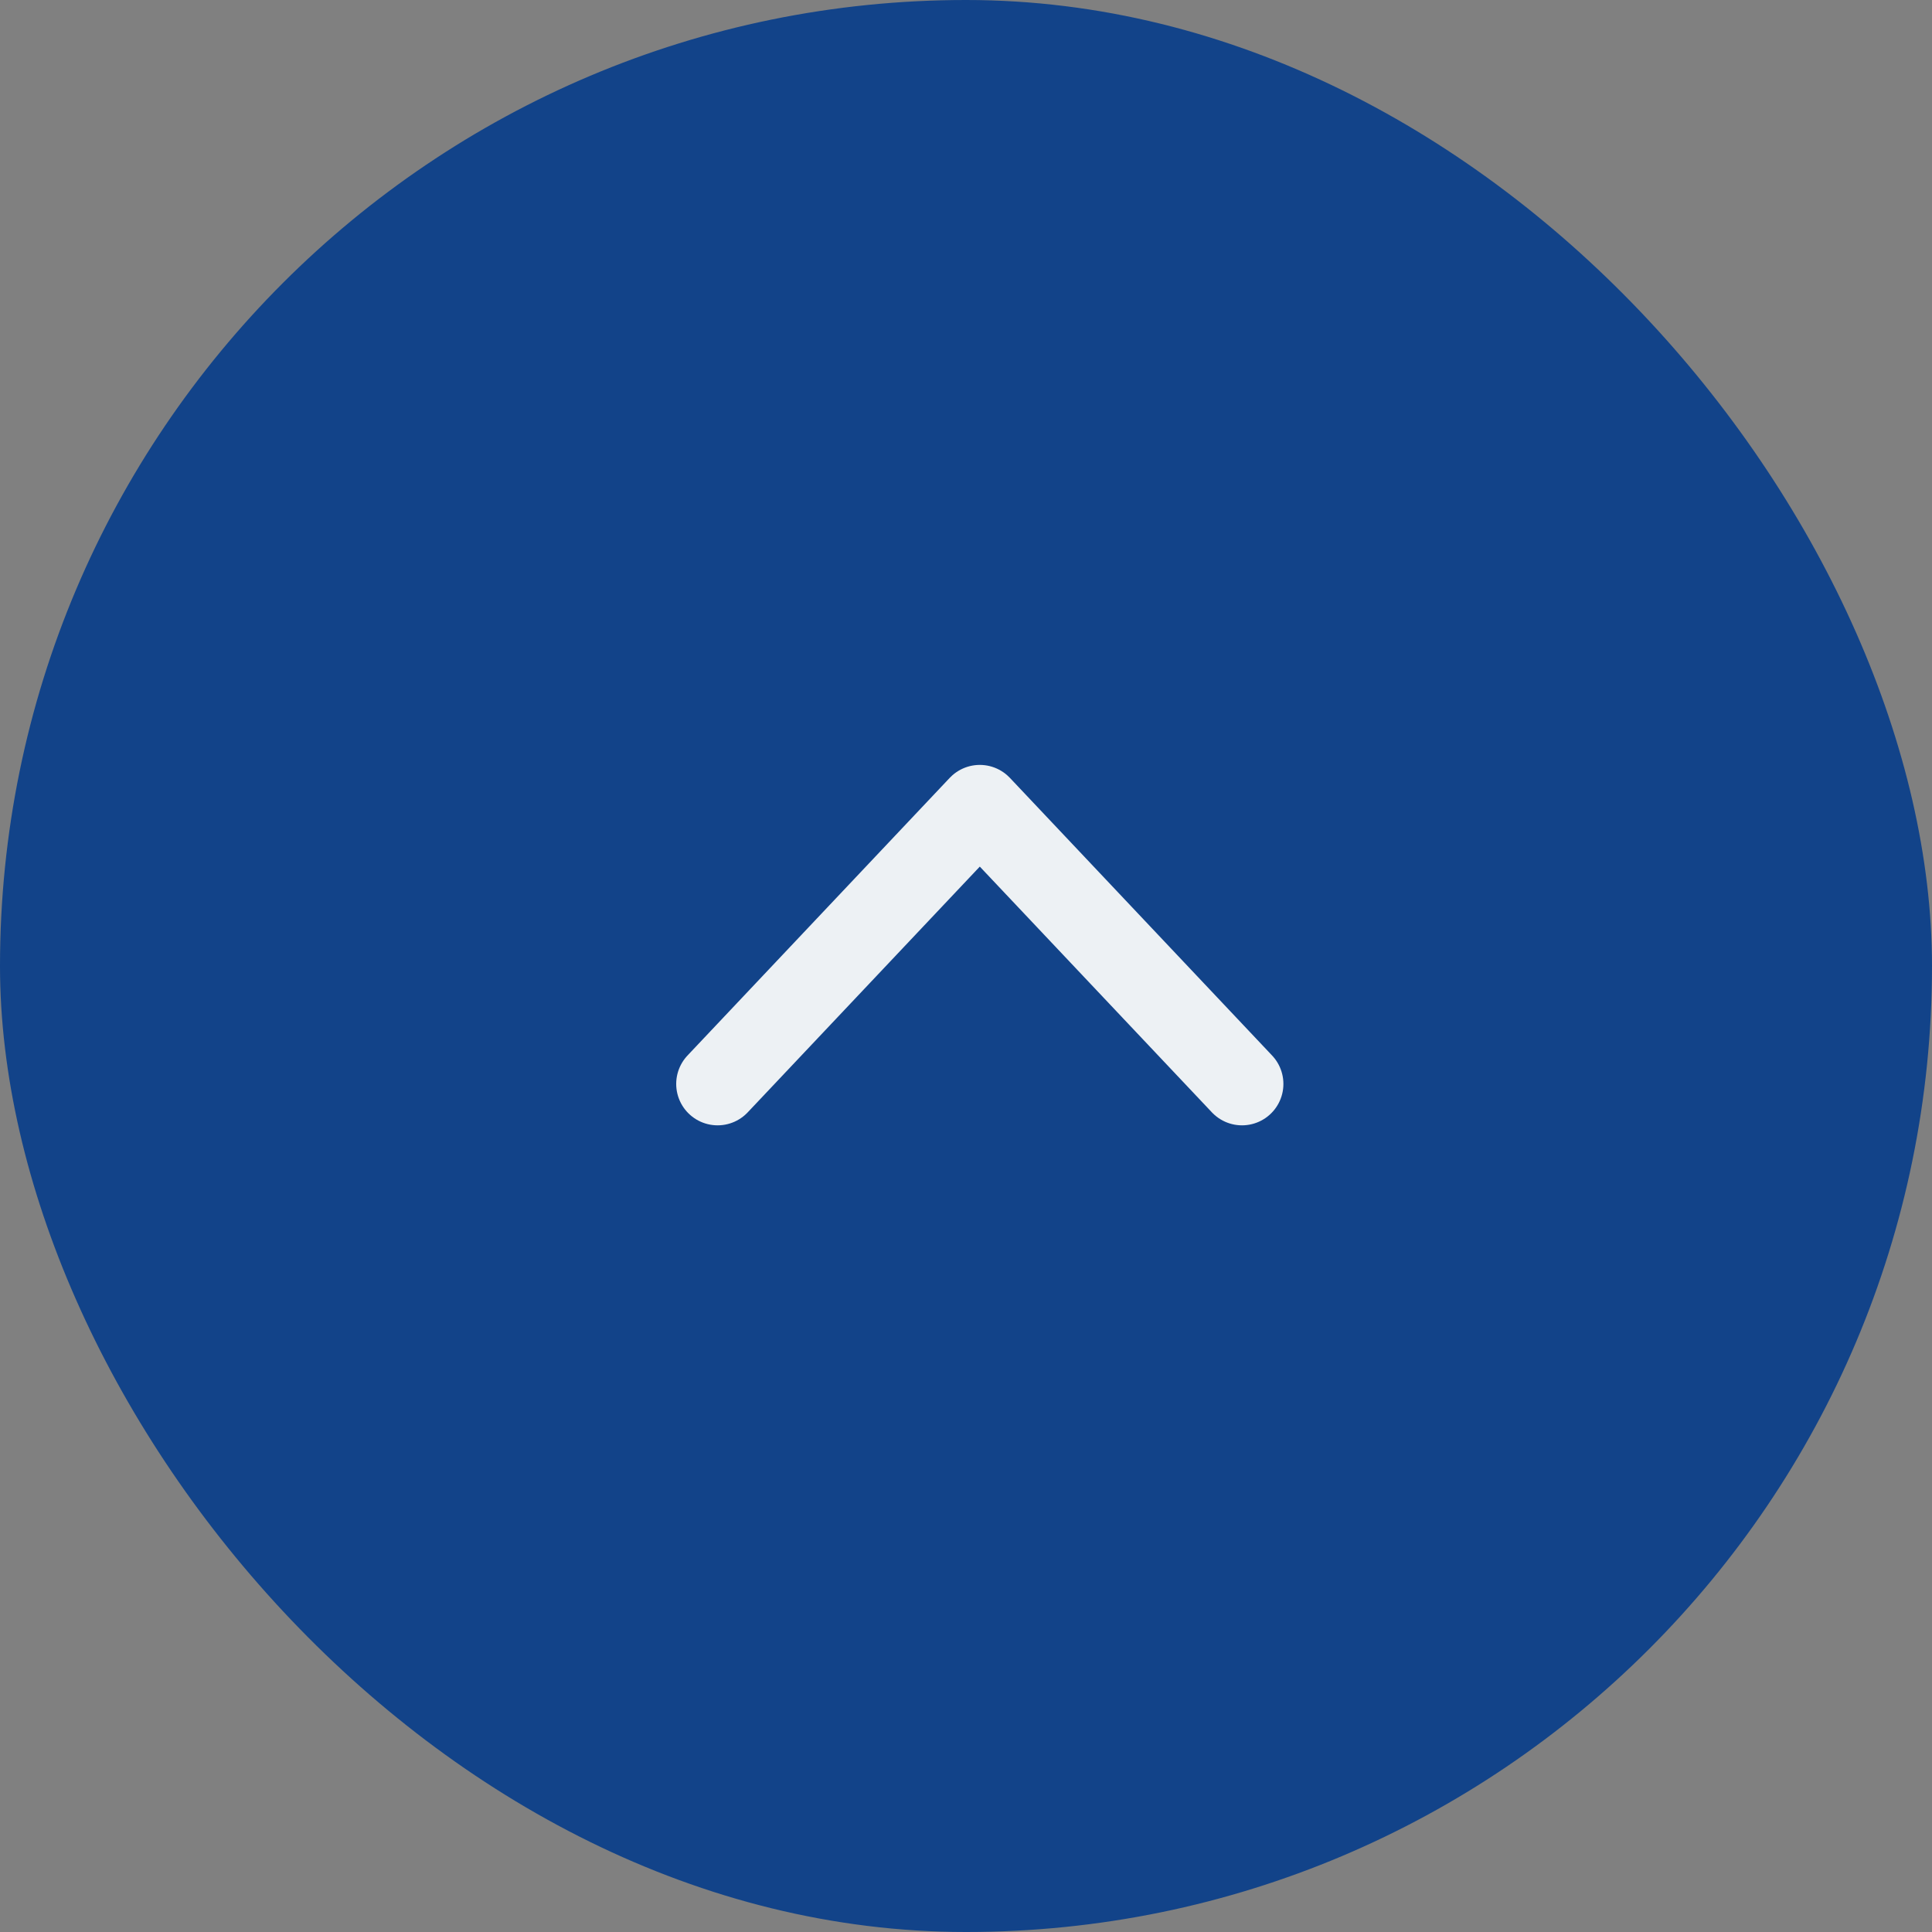
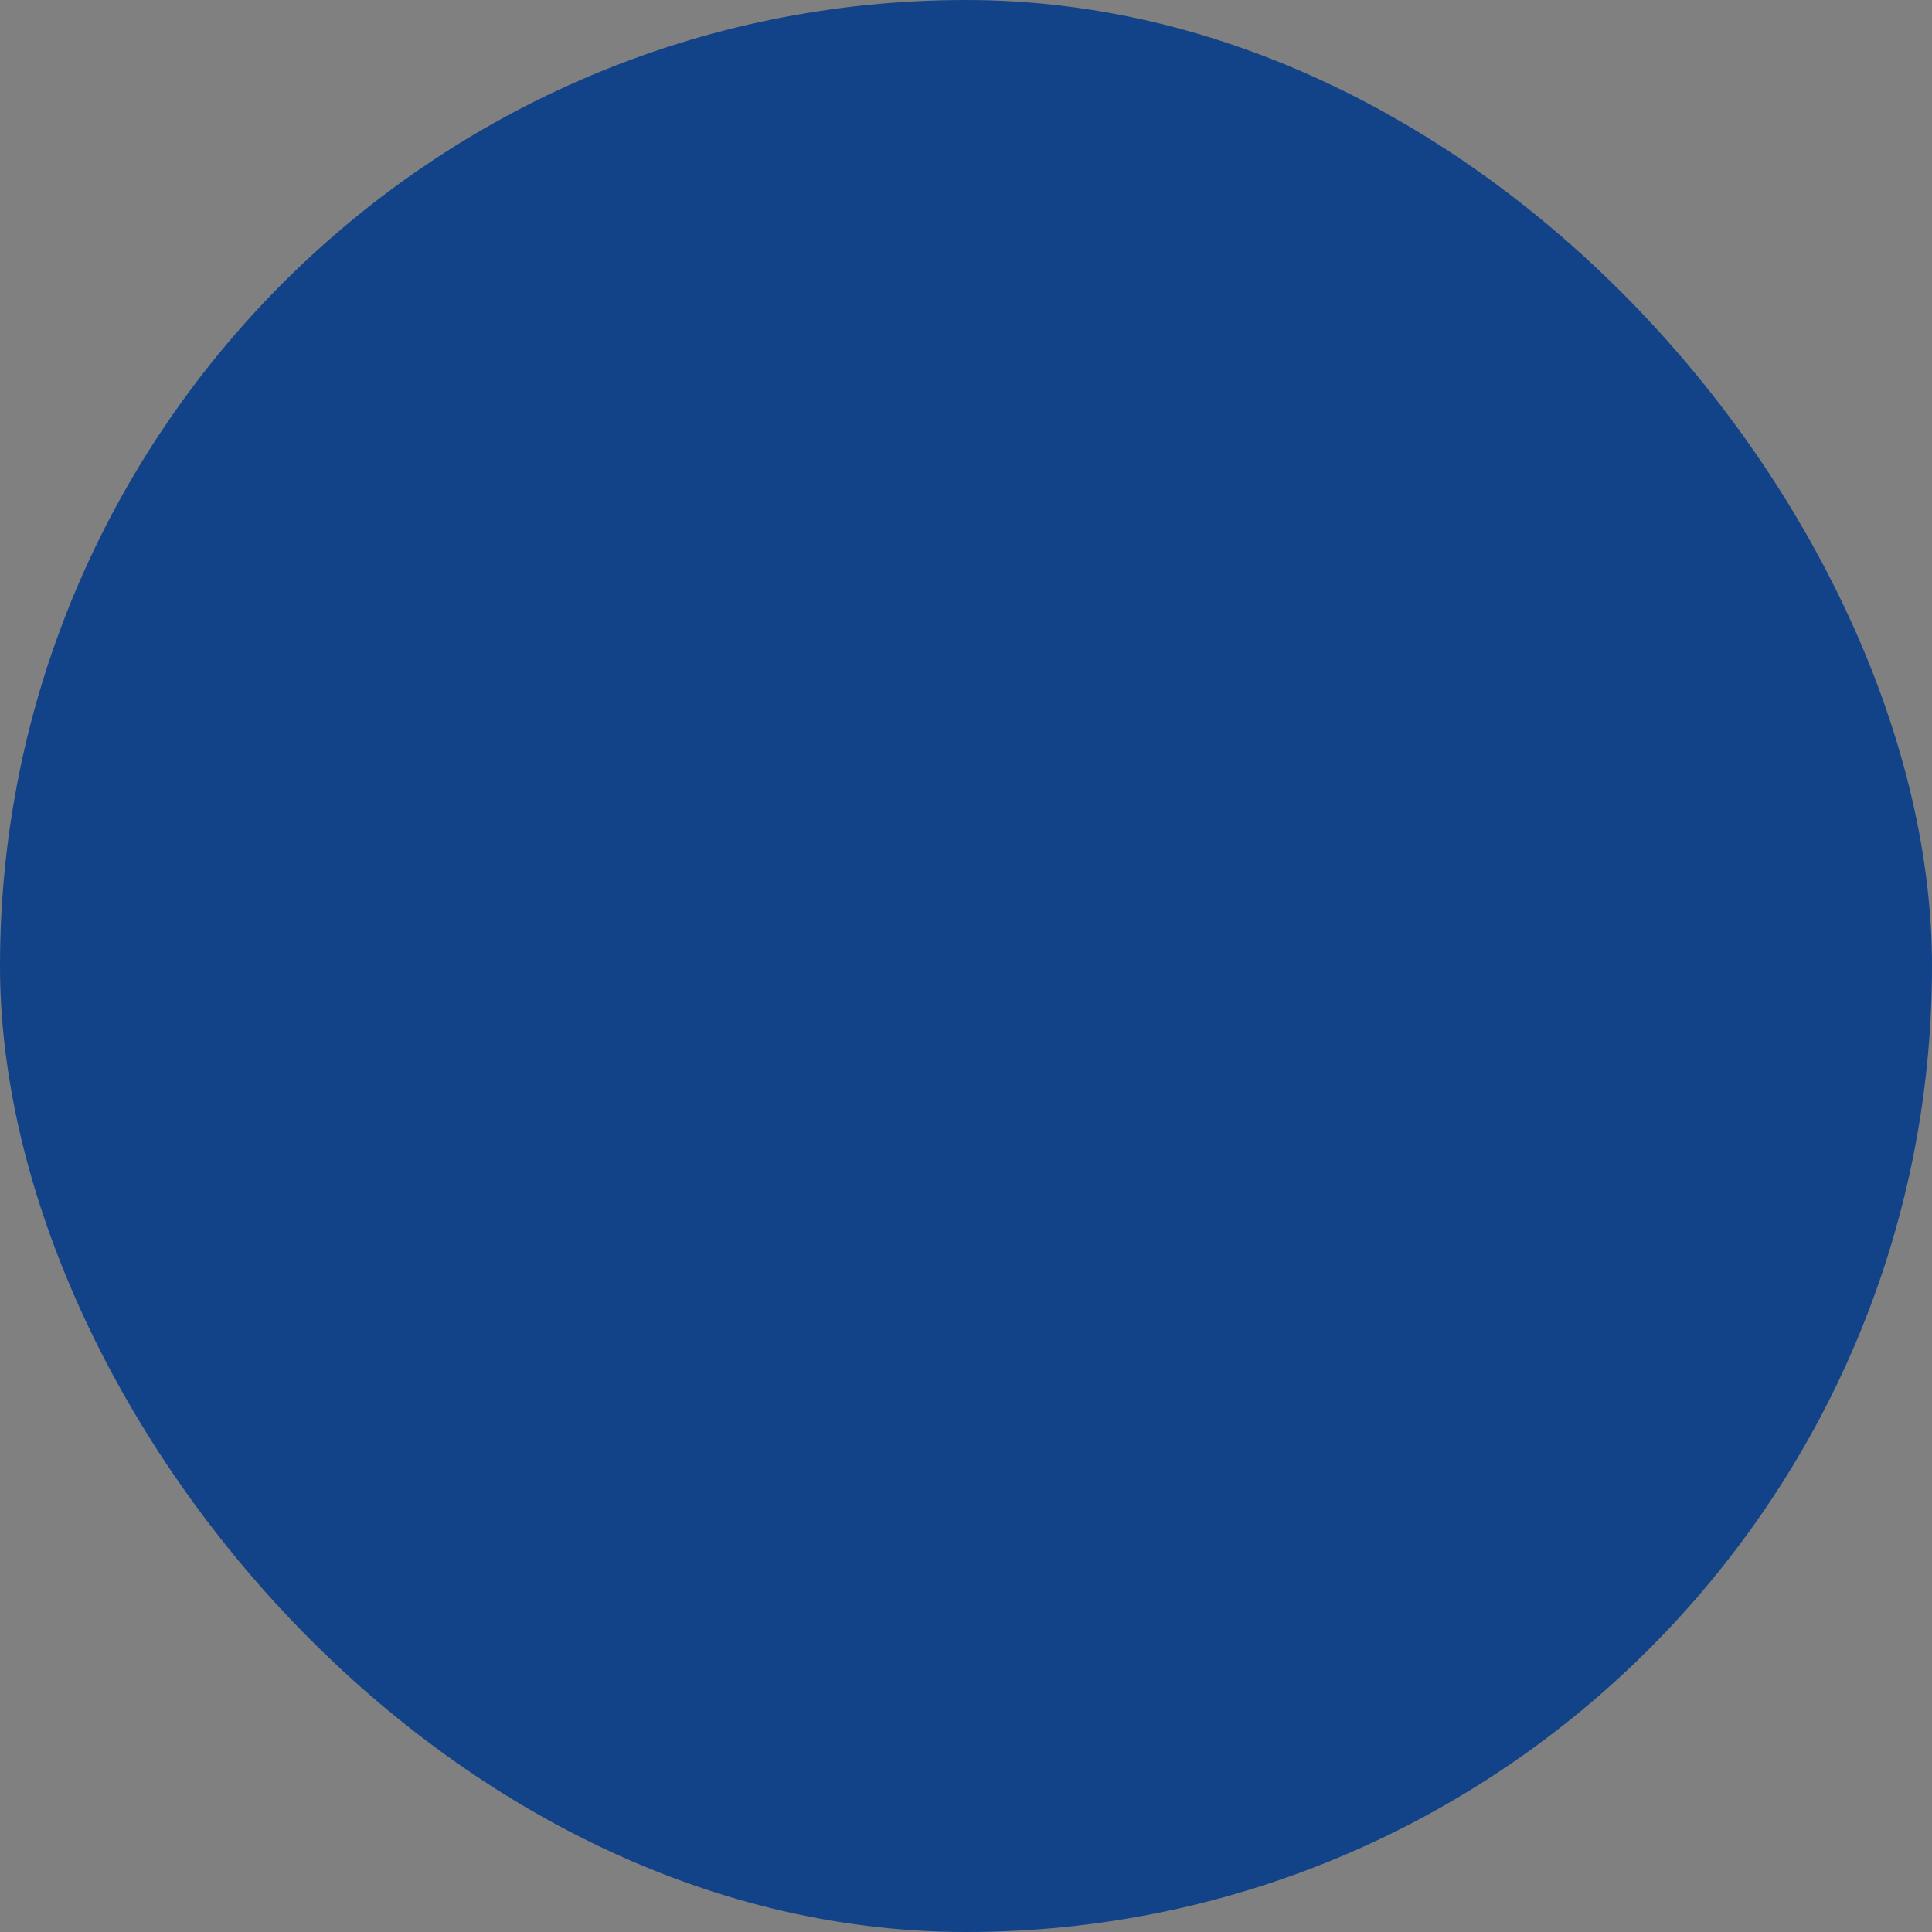
<svg xmlns="http://www.w3.org/2000/svg" id="_レイヤー_2" data-name="レイヤー 2" width="70" height="70" viewBox="0 0 70 70">
  <rect x="0" y="0" width="70" height="70" fill="#808080" stroke="none" />
  <defs>
    <style>
      .cls-1 {
        fill: none;
        stroke: #edf1f4;
        stroke-linecap: round;
        stroke-linejoin: round;
        stroke-width: 3px;
      }

      .cls-2 {
        fill: #124389;
      }
    </style>
  </defs>
  <g id="_ヘッダー" data-name="ヘッダー">
    <g>
      <rect class="cls-2" x="0" y="0" width="70" height="70" rx="35" ry="35" />
-       <polyline class="cls-1" points="26 39.273 35.5 29.214 45 39.273" />
    </g>
  </g>
</svg>